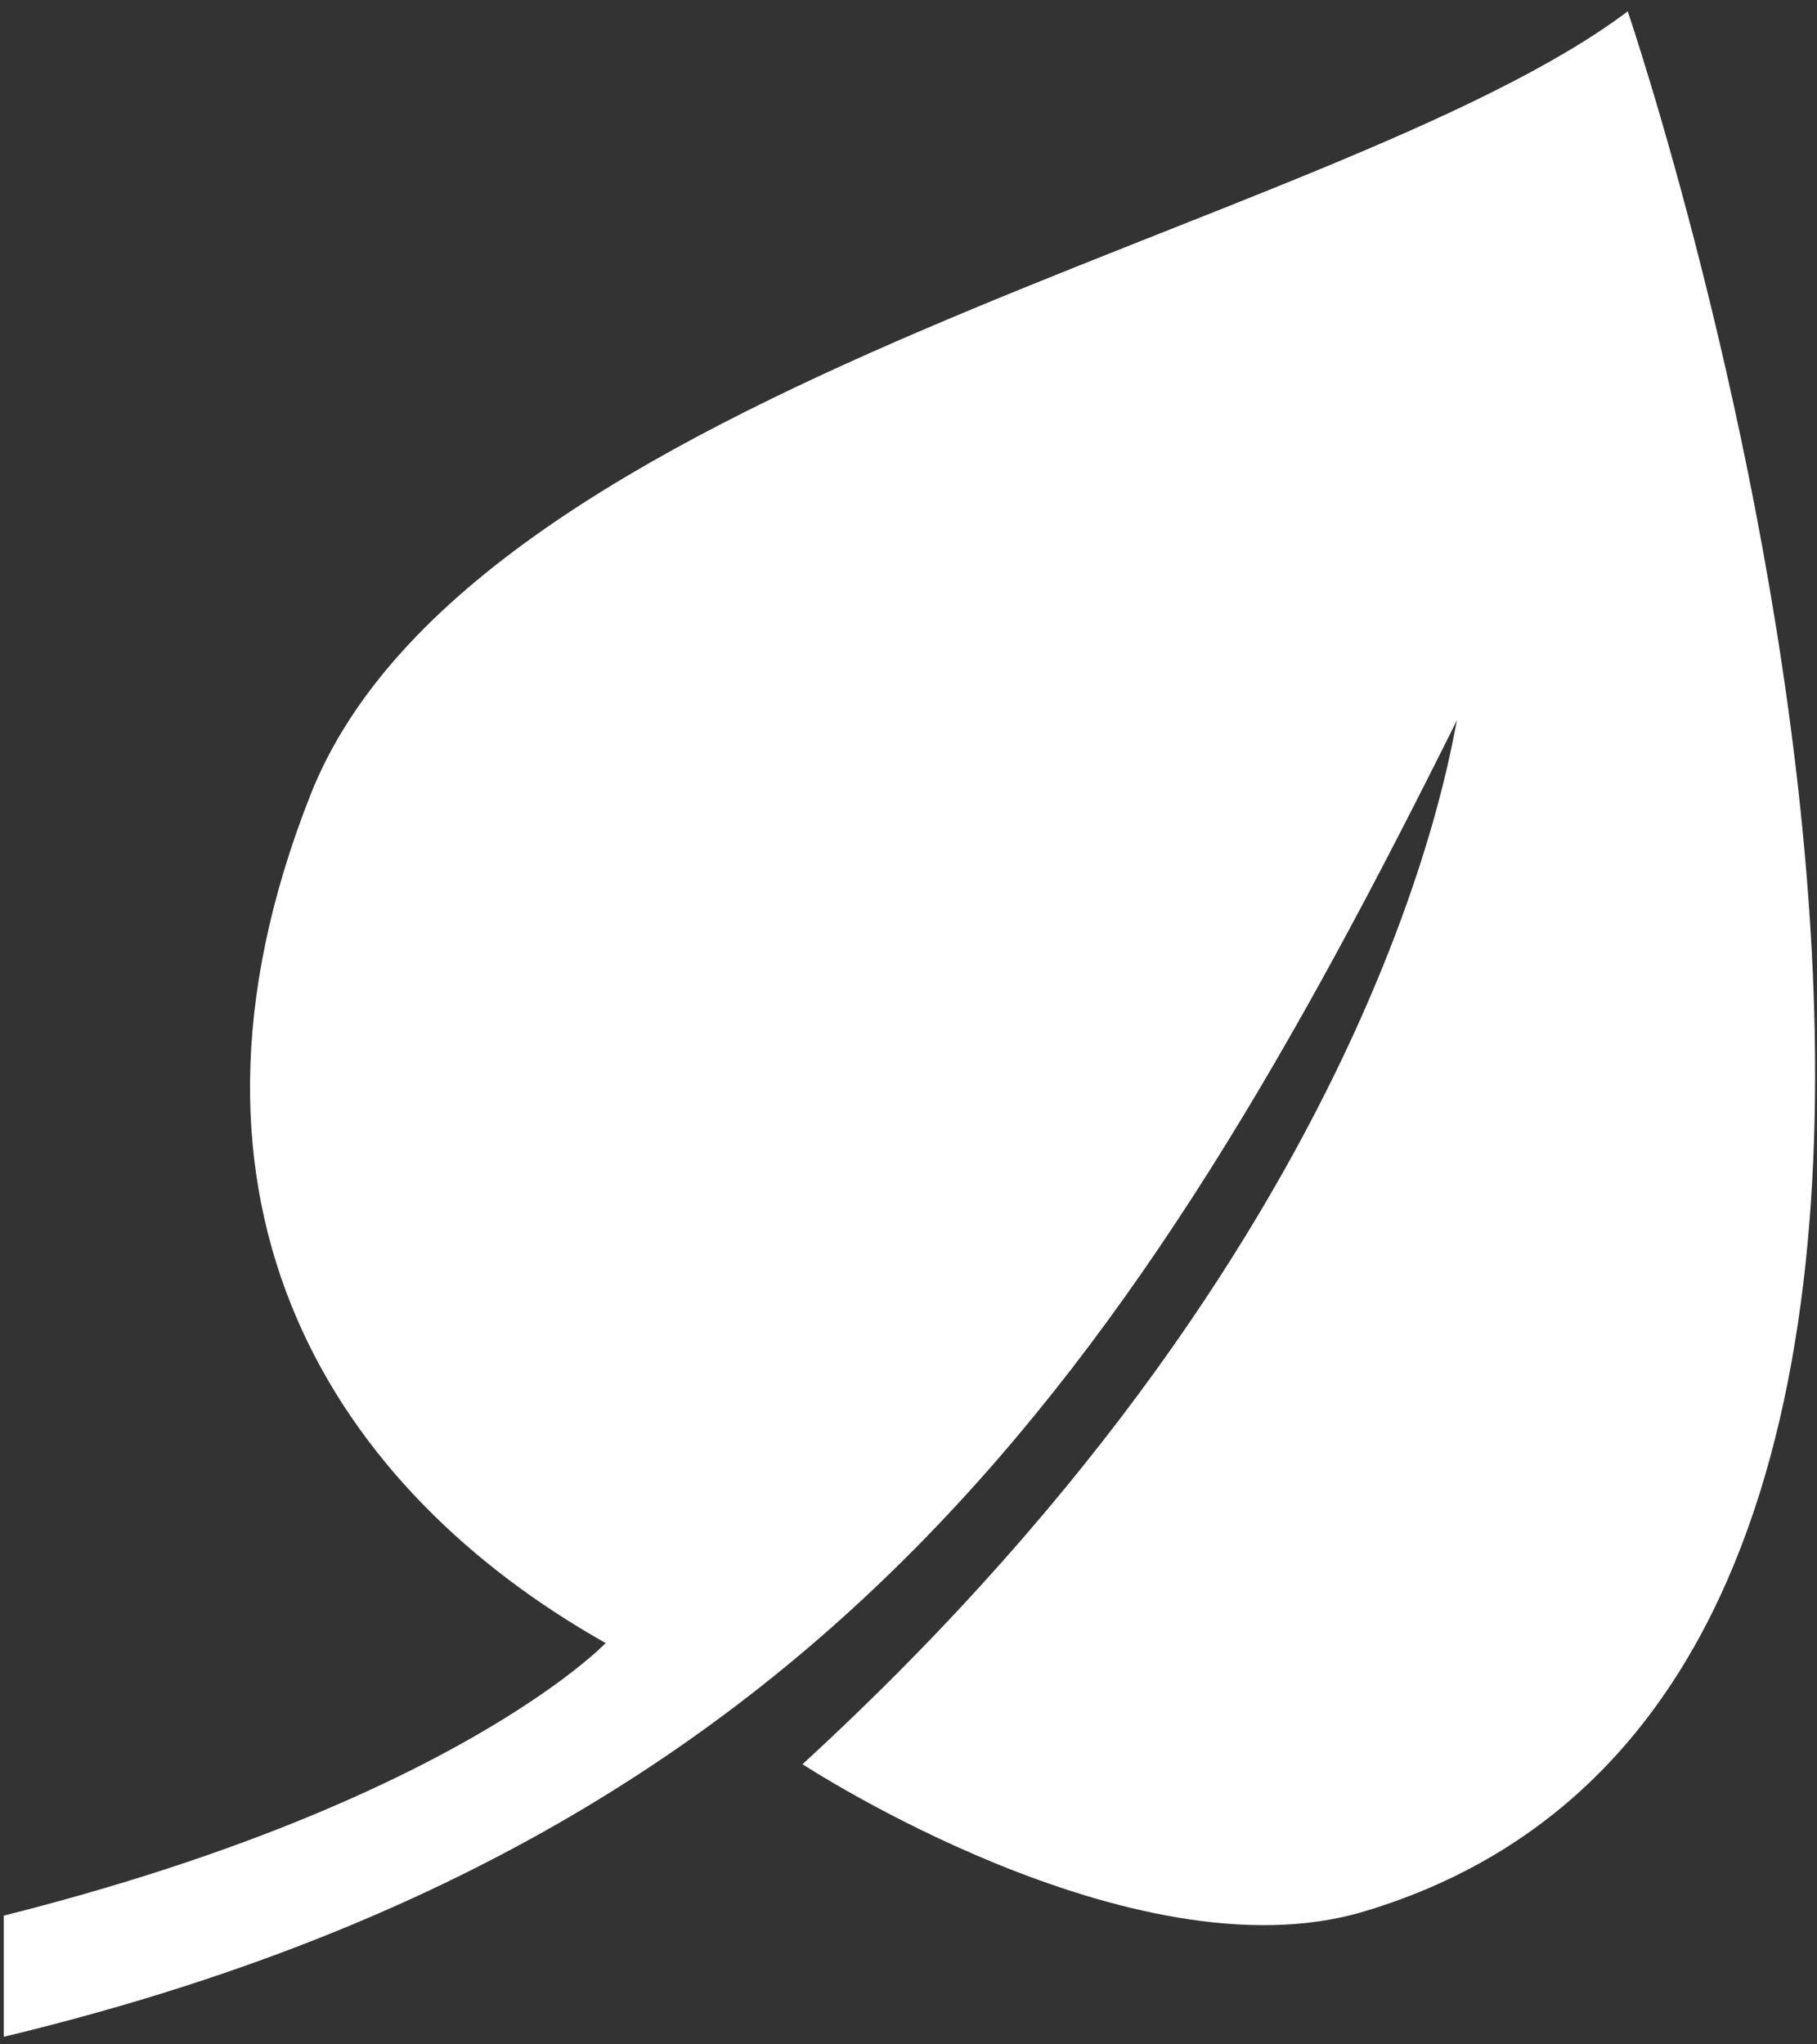
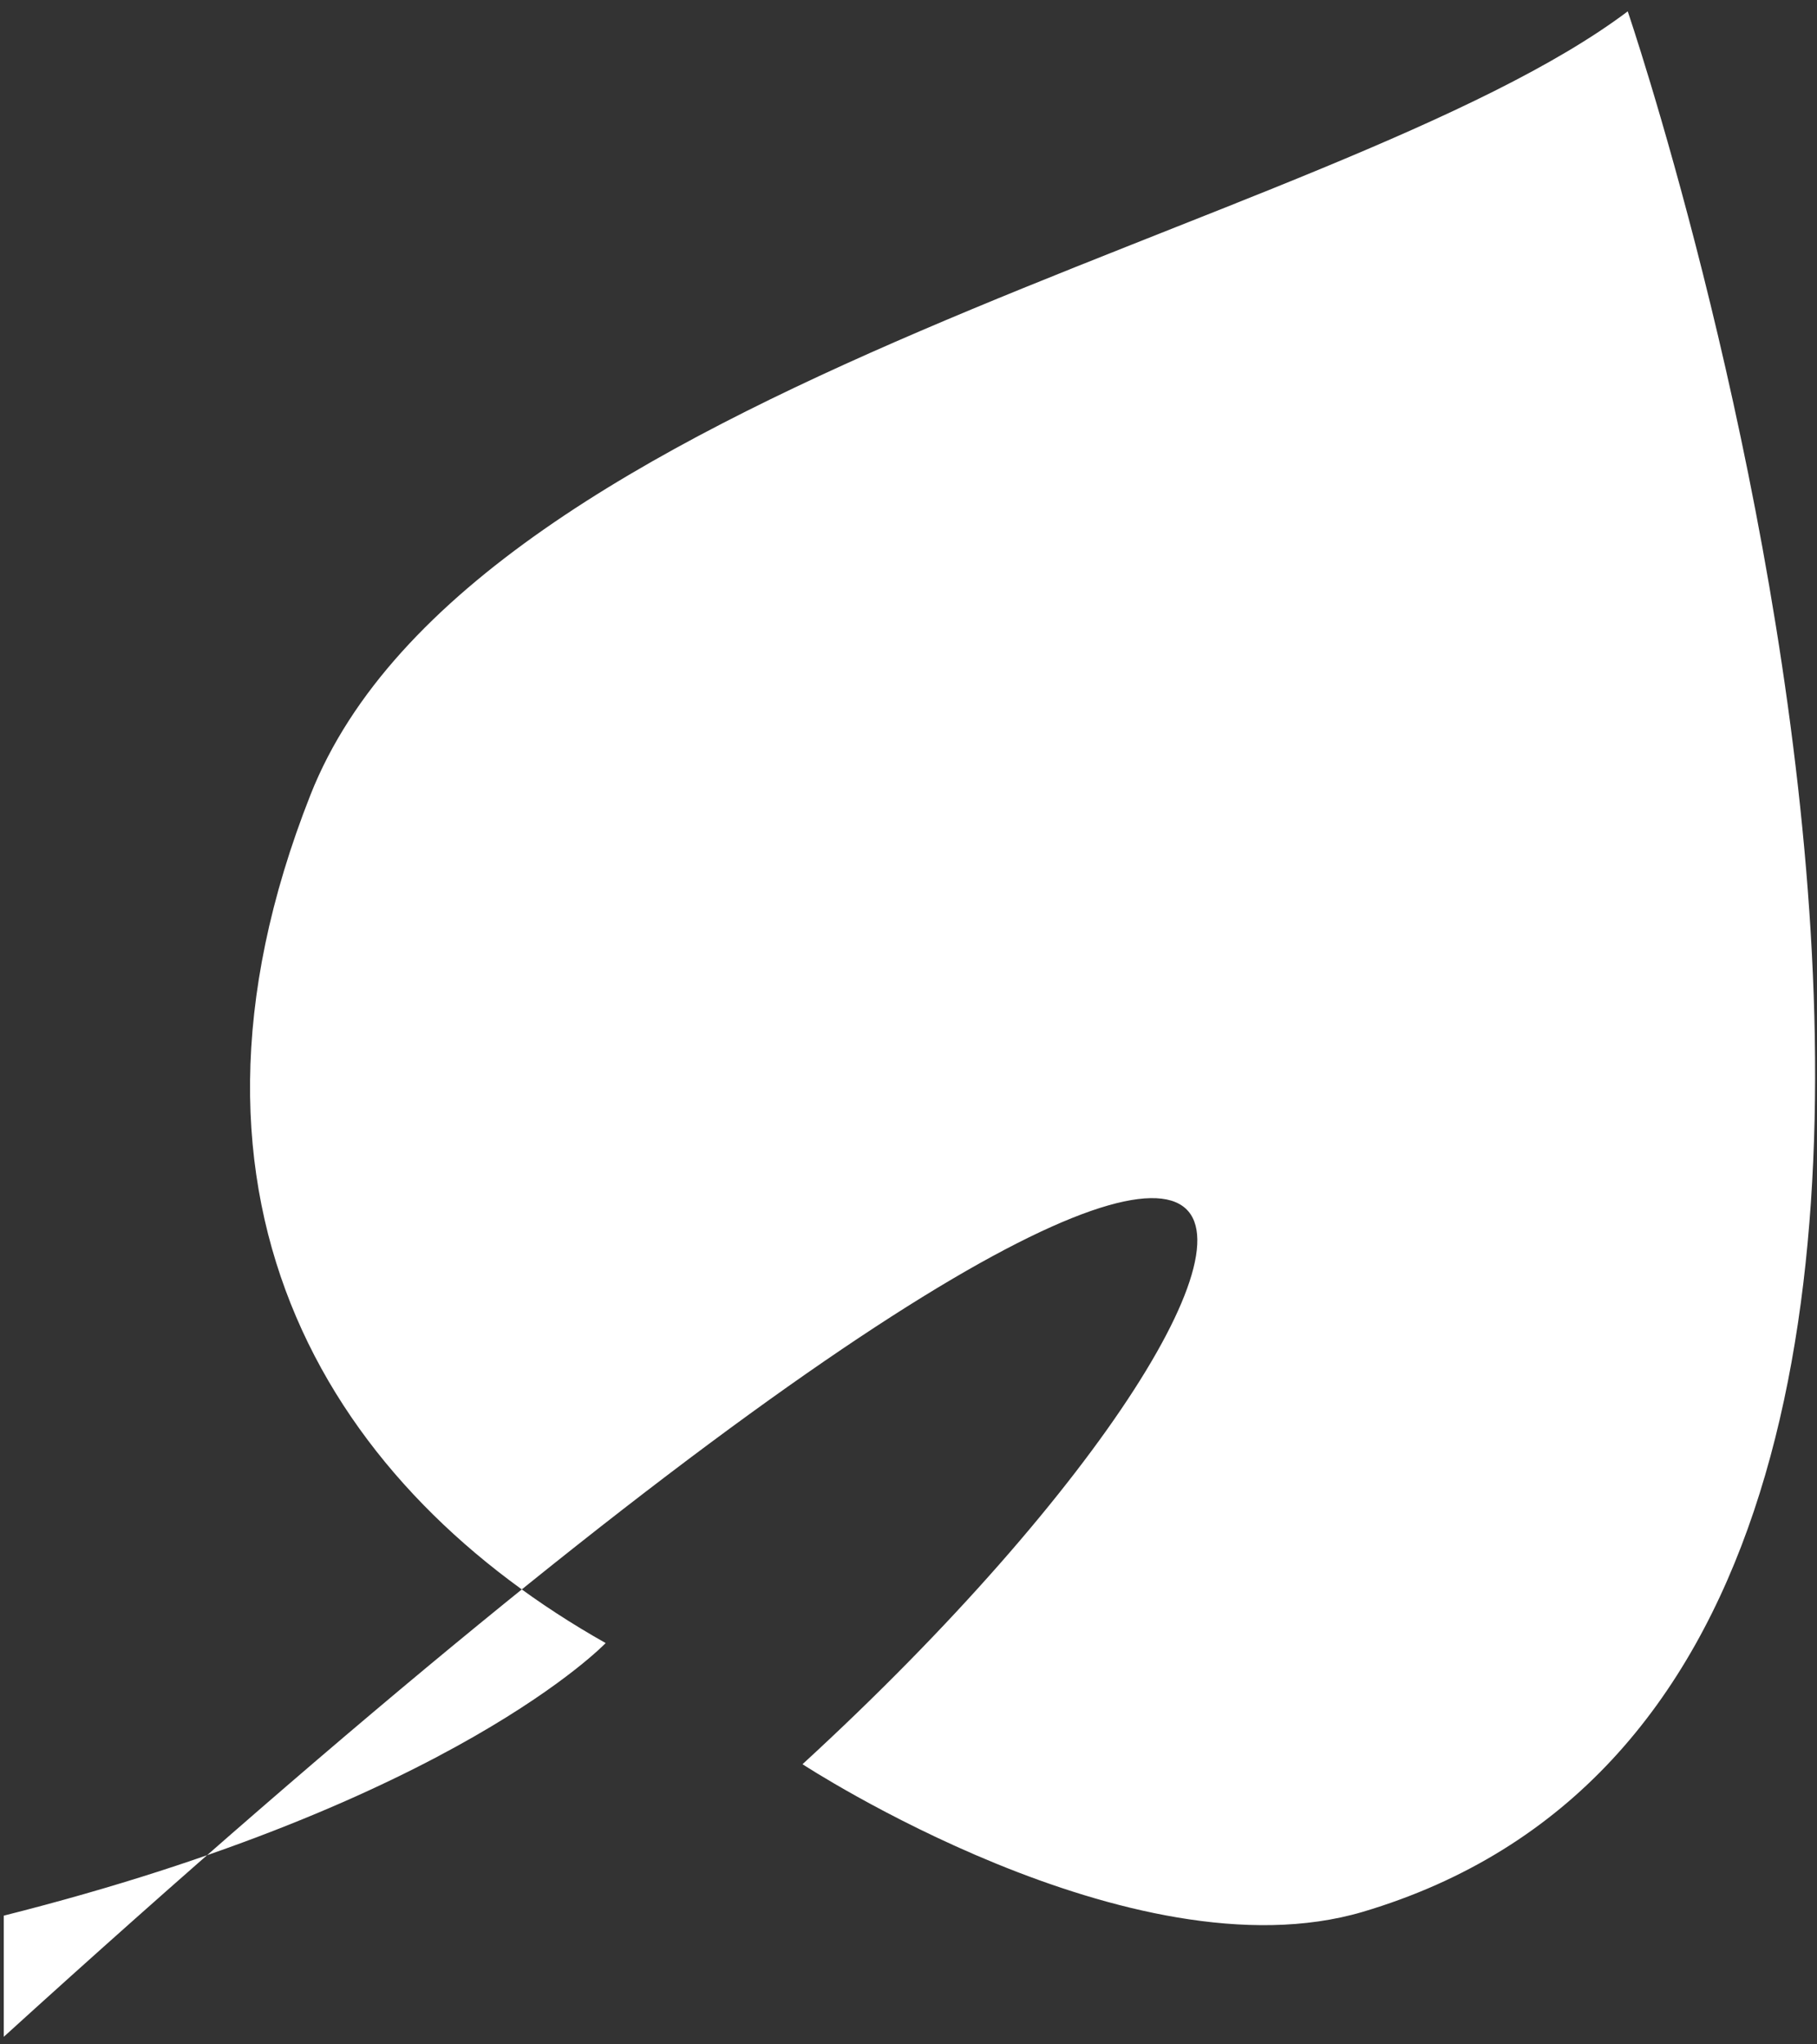
<svg xmlns="http://www.w3.org/2000/svg" width="48" height="54" viewBox="0 0 48 54" fill="none">
  <rect x="0" y="0" width="48" height="54" fill="#333333" stroke="none" />
-   <path d="M21.2 46.6C21.2 46.6 29.9 52.3 36 50.5C57.9 44 43 0.3 43 0.3C35.3 6.1 12.5 10.1 8.2 21C3.9 31.9 8.9 39.4 16 43.4C16 43.4 12 47.6 0.1 50.6V53.8C21.7 48.6 30 36.1 38.5 19C38.4 19 37 32.1 21.2 46.6Z" fill="white" />
+   <path d="M21.2 46.6C21.2 46.6 29.9 52.3 36 50.5C57.9 44 43 0.3 43 0.3C35.3 6.1 12.5 10.1 8.2 21C3.9 31.9 8.9 39.4 16 43.4C16 43.4 12 47.6 0.1 50.6V53.8C38.4 19 37 32.1 21.2 46.6Z" fill="white" />
</svg>